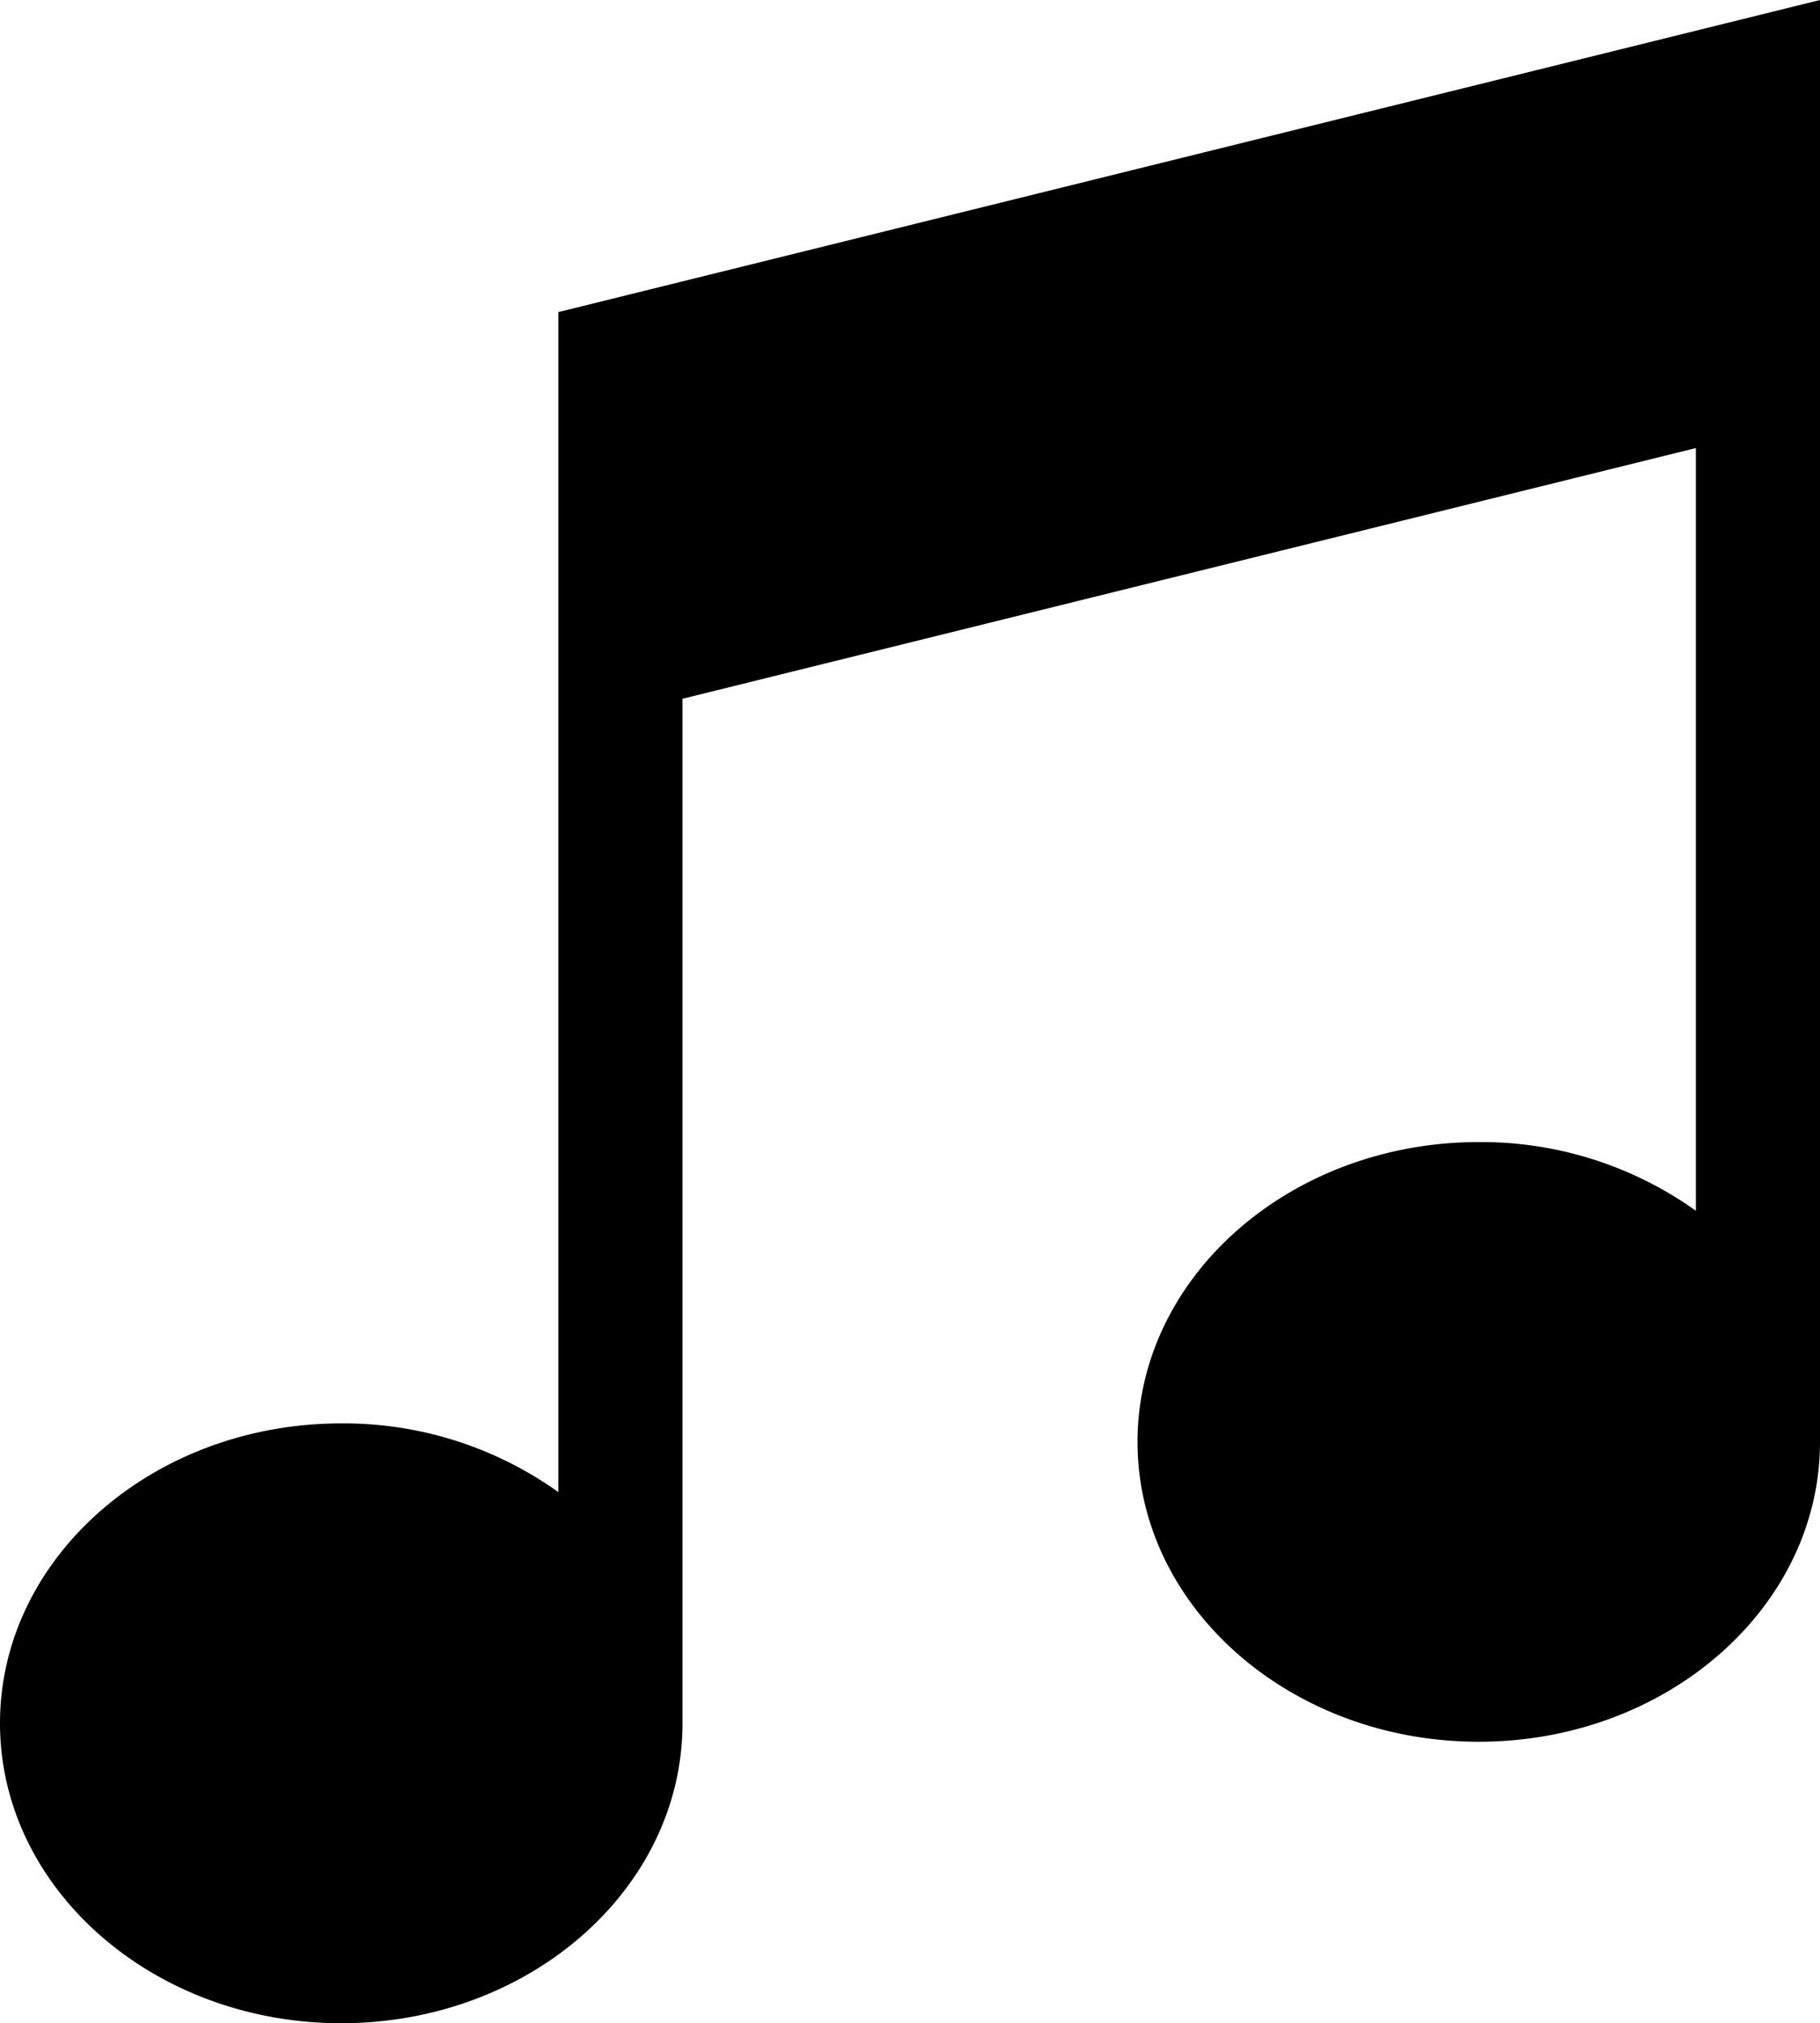
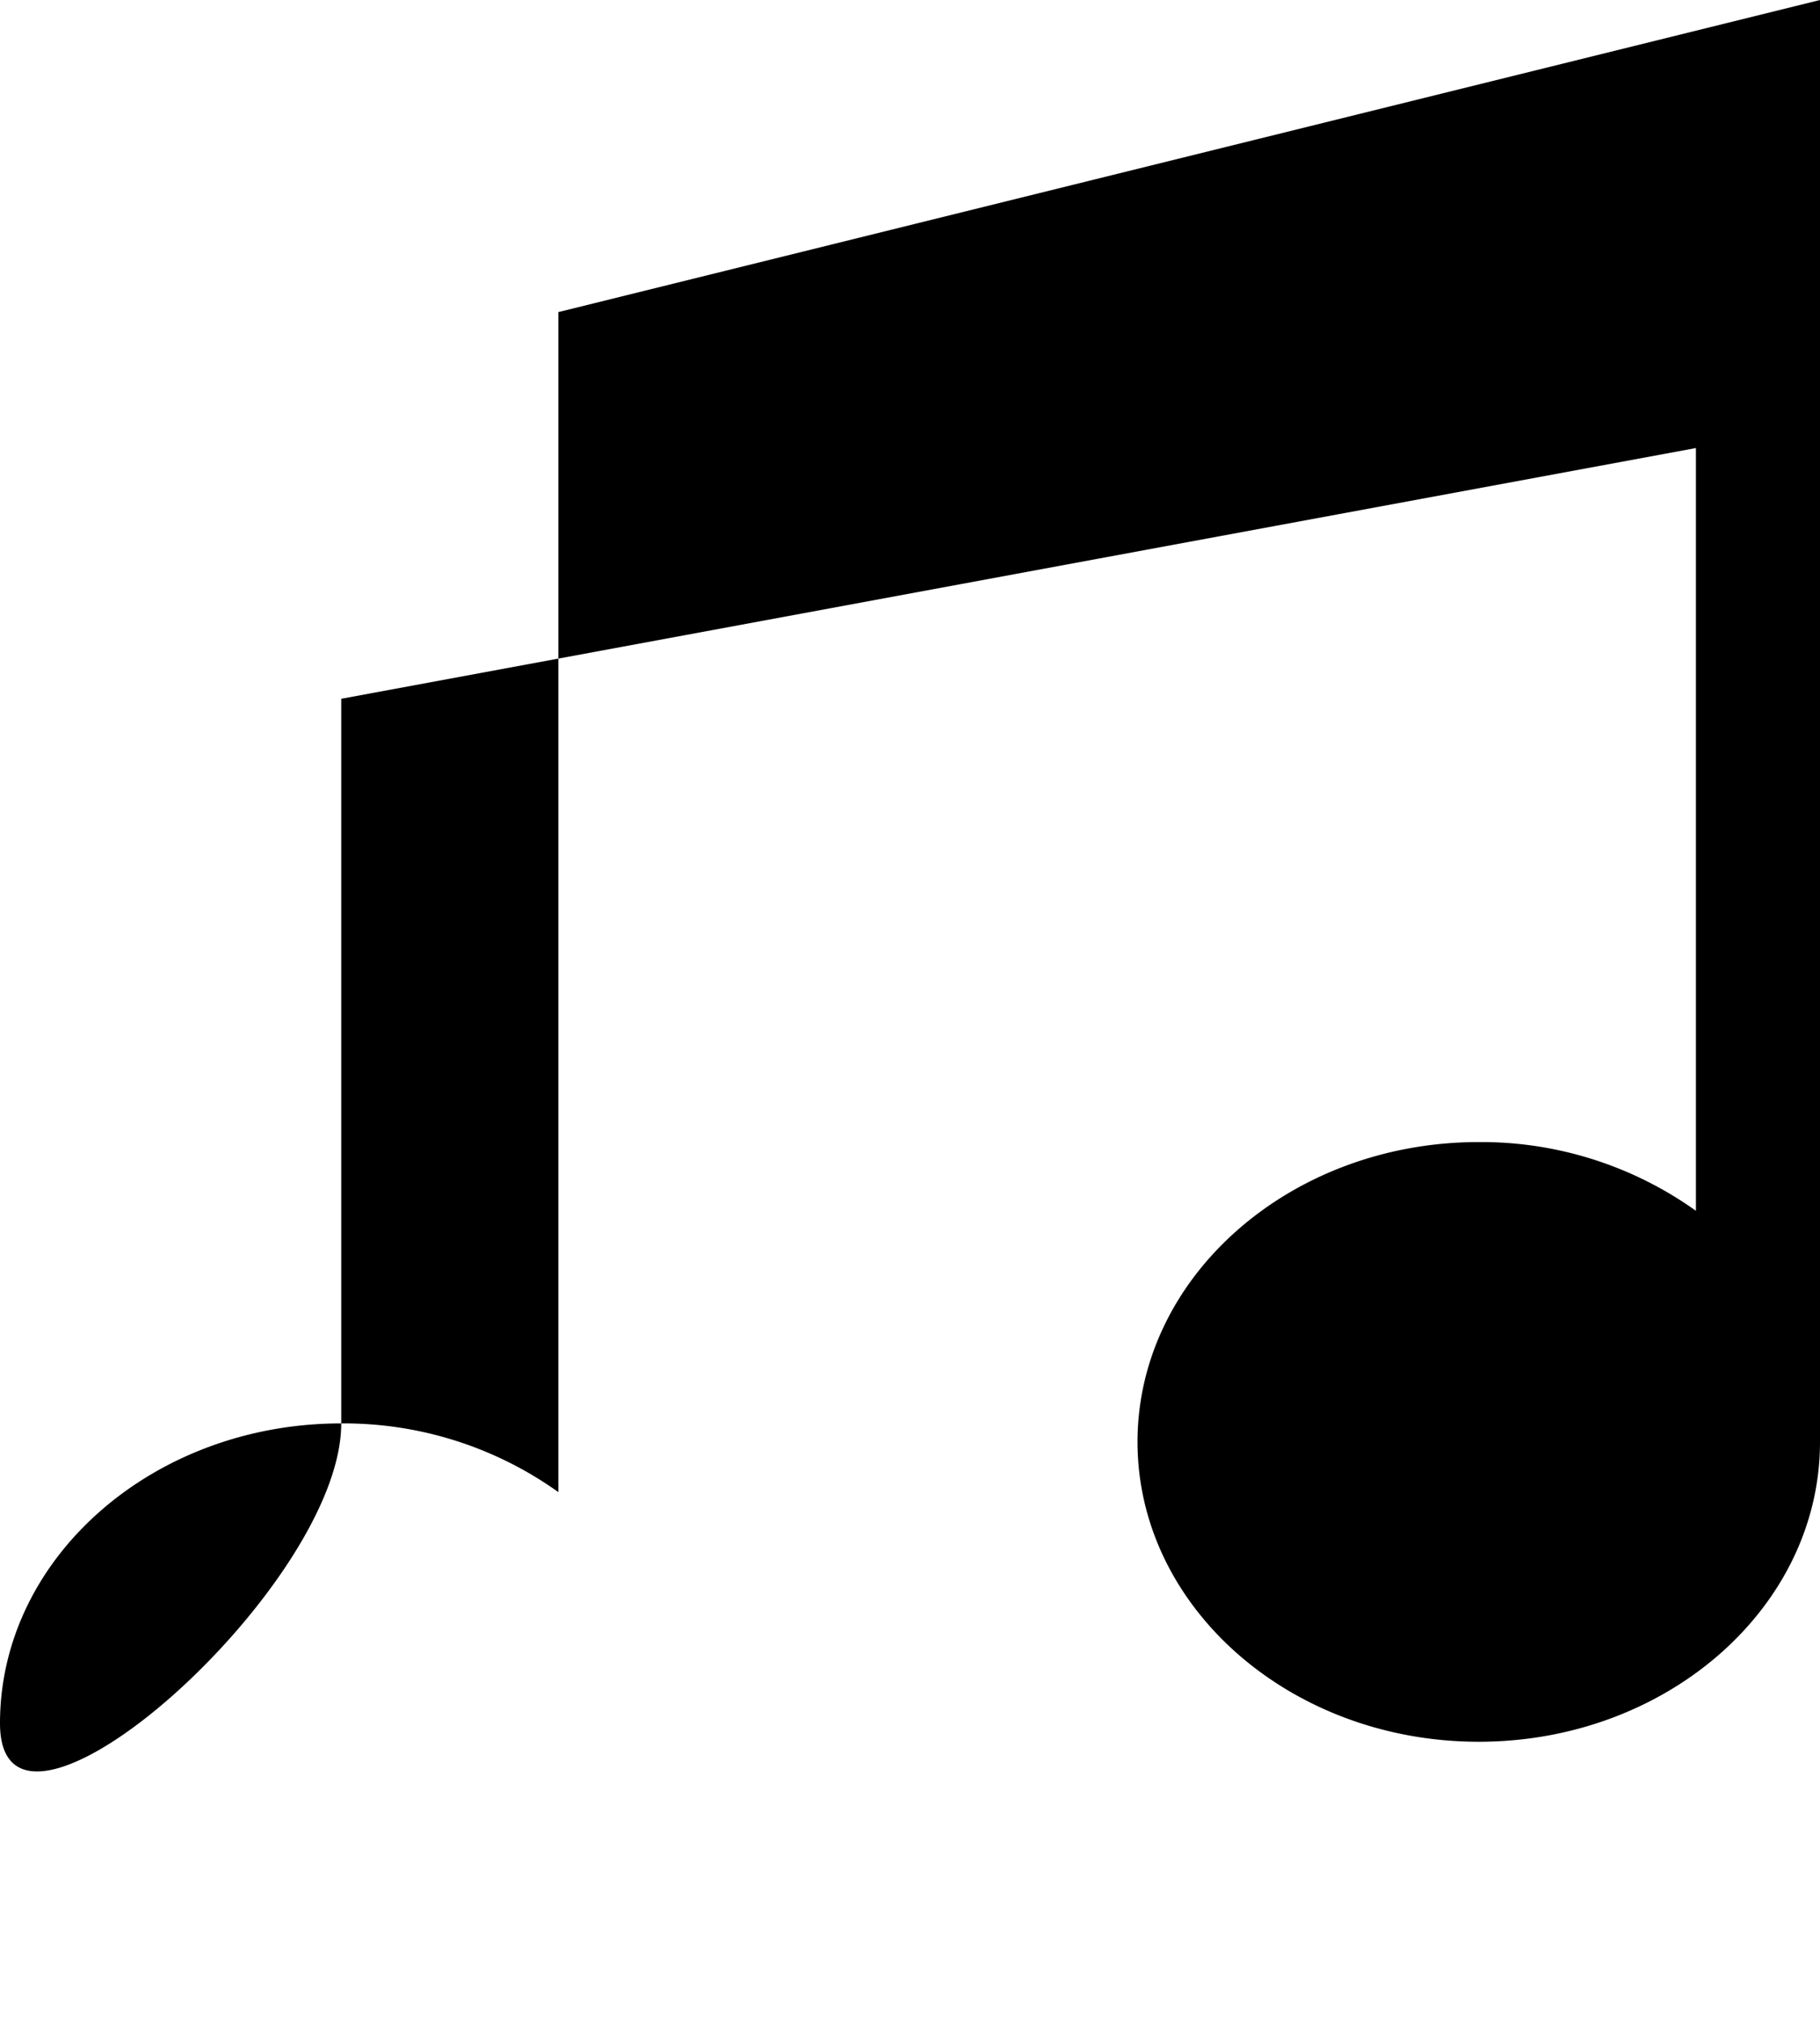
<svg xmlns="http://www.w3.org/2000/svg" width="35.98" height="40" viewBox="0 0 35.98 40">
-   <path id="music-player" d="M35.621,6.17V29.5a7.3,7.3,0,0,0-4.293-1.359c-3.72,0-6.746,2.659-6.746,5.928S27.608,40,31.328,40s6.746-2.659,6.746-5.928V13.815L58.109,8.858v15.08a7.3,7.3,0,0,0-4.293-1.359c-3.72,0-6.746,2.659-6.746,5.928s3.026,5.928,6.746,5.928,6.746-2.659,6.746-5.928V0Z" transform="translate(-24.582)" />
+   <path id="music-player" d="M35.621,6.17V29.5a7.3,7.3,0,0,0-4.293-1.359c-3.72,0-6.746,2.659-6.746,5.928s6.746-2.659,6.746-5.928V13.815L58.109,8.858v15.08a7.3,7.3,0,0,0-4.293-1.359c-3.72,0-6.746,2.659-6.746,5.928s3.026,5.928,6.746,5.928,6.746-2.659,6.746-5.928V0Z" transform="translate(-24.582)" />
</svg>